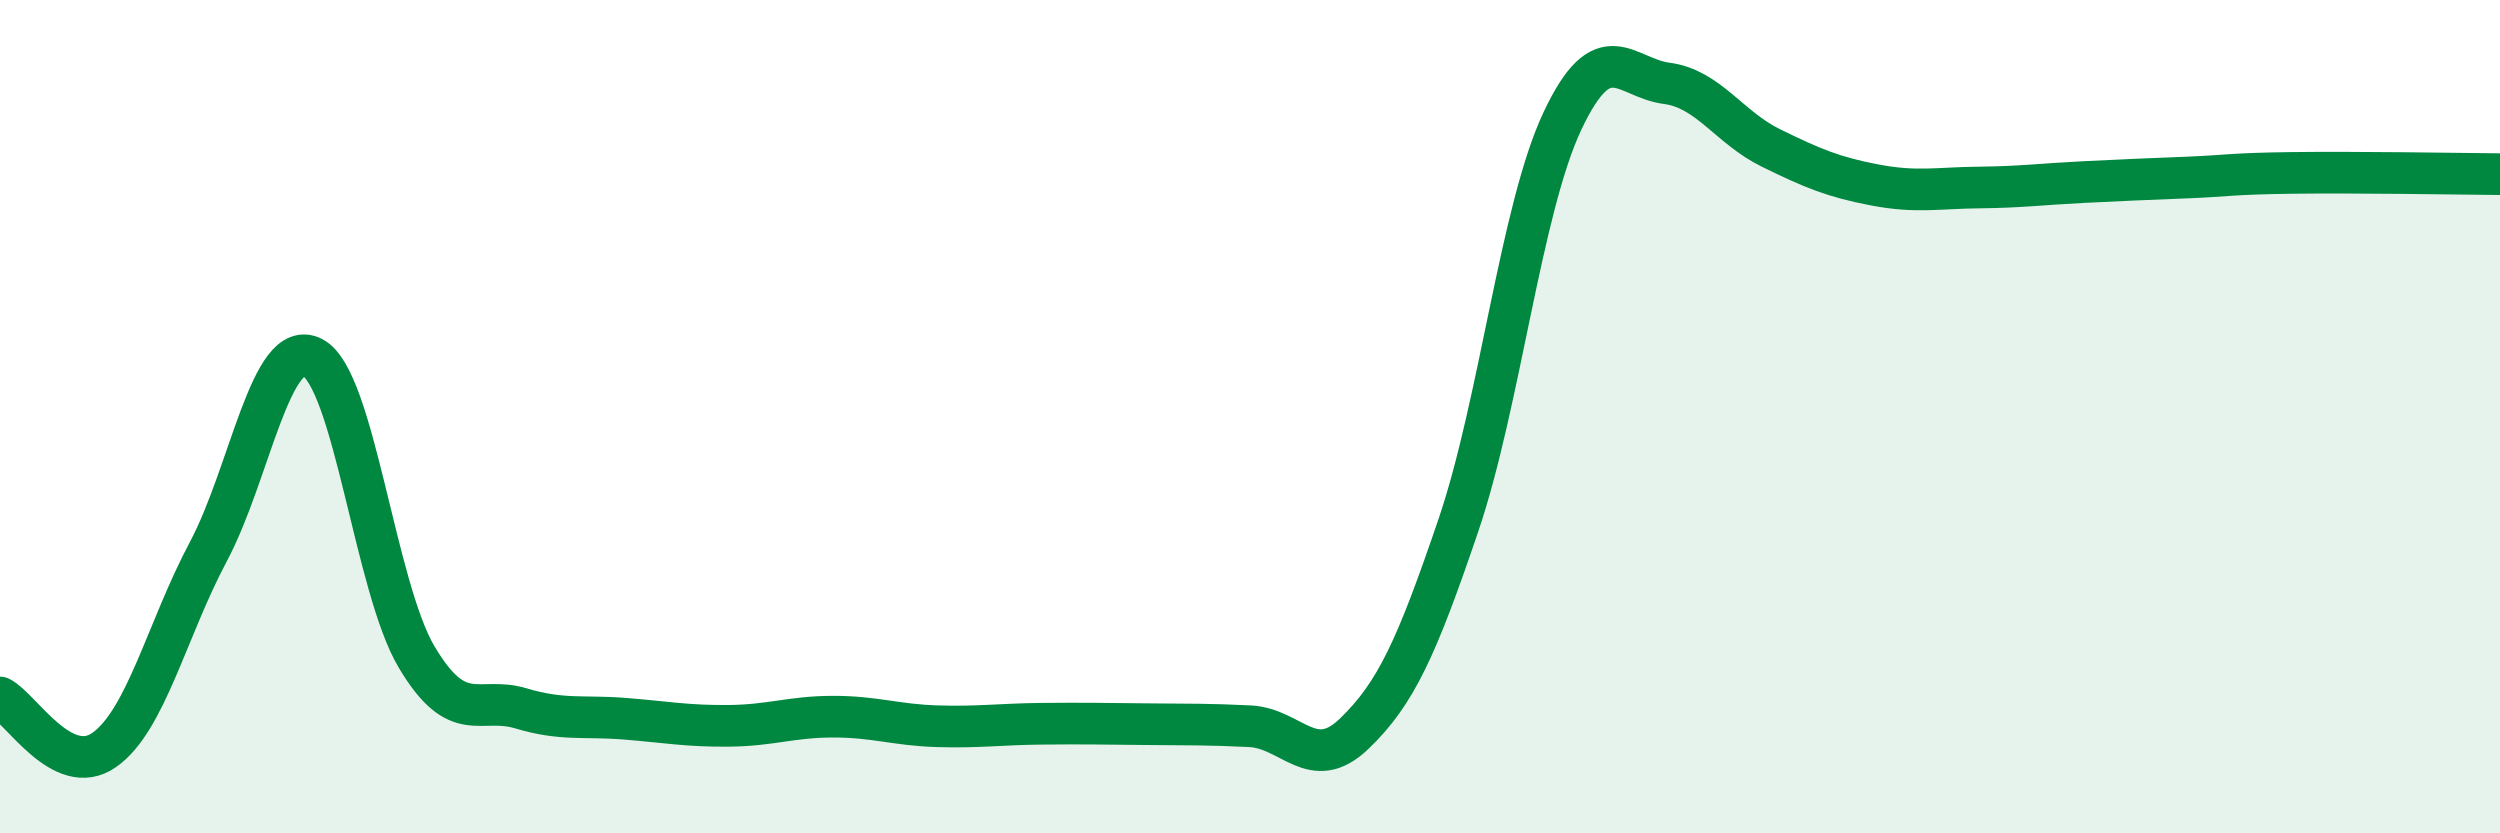
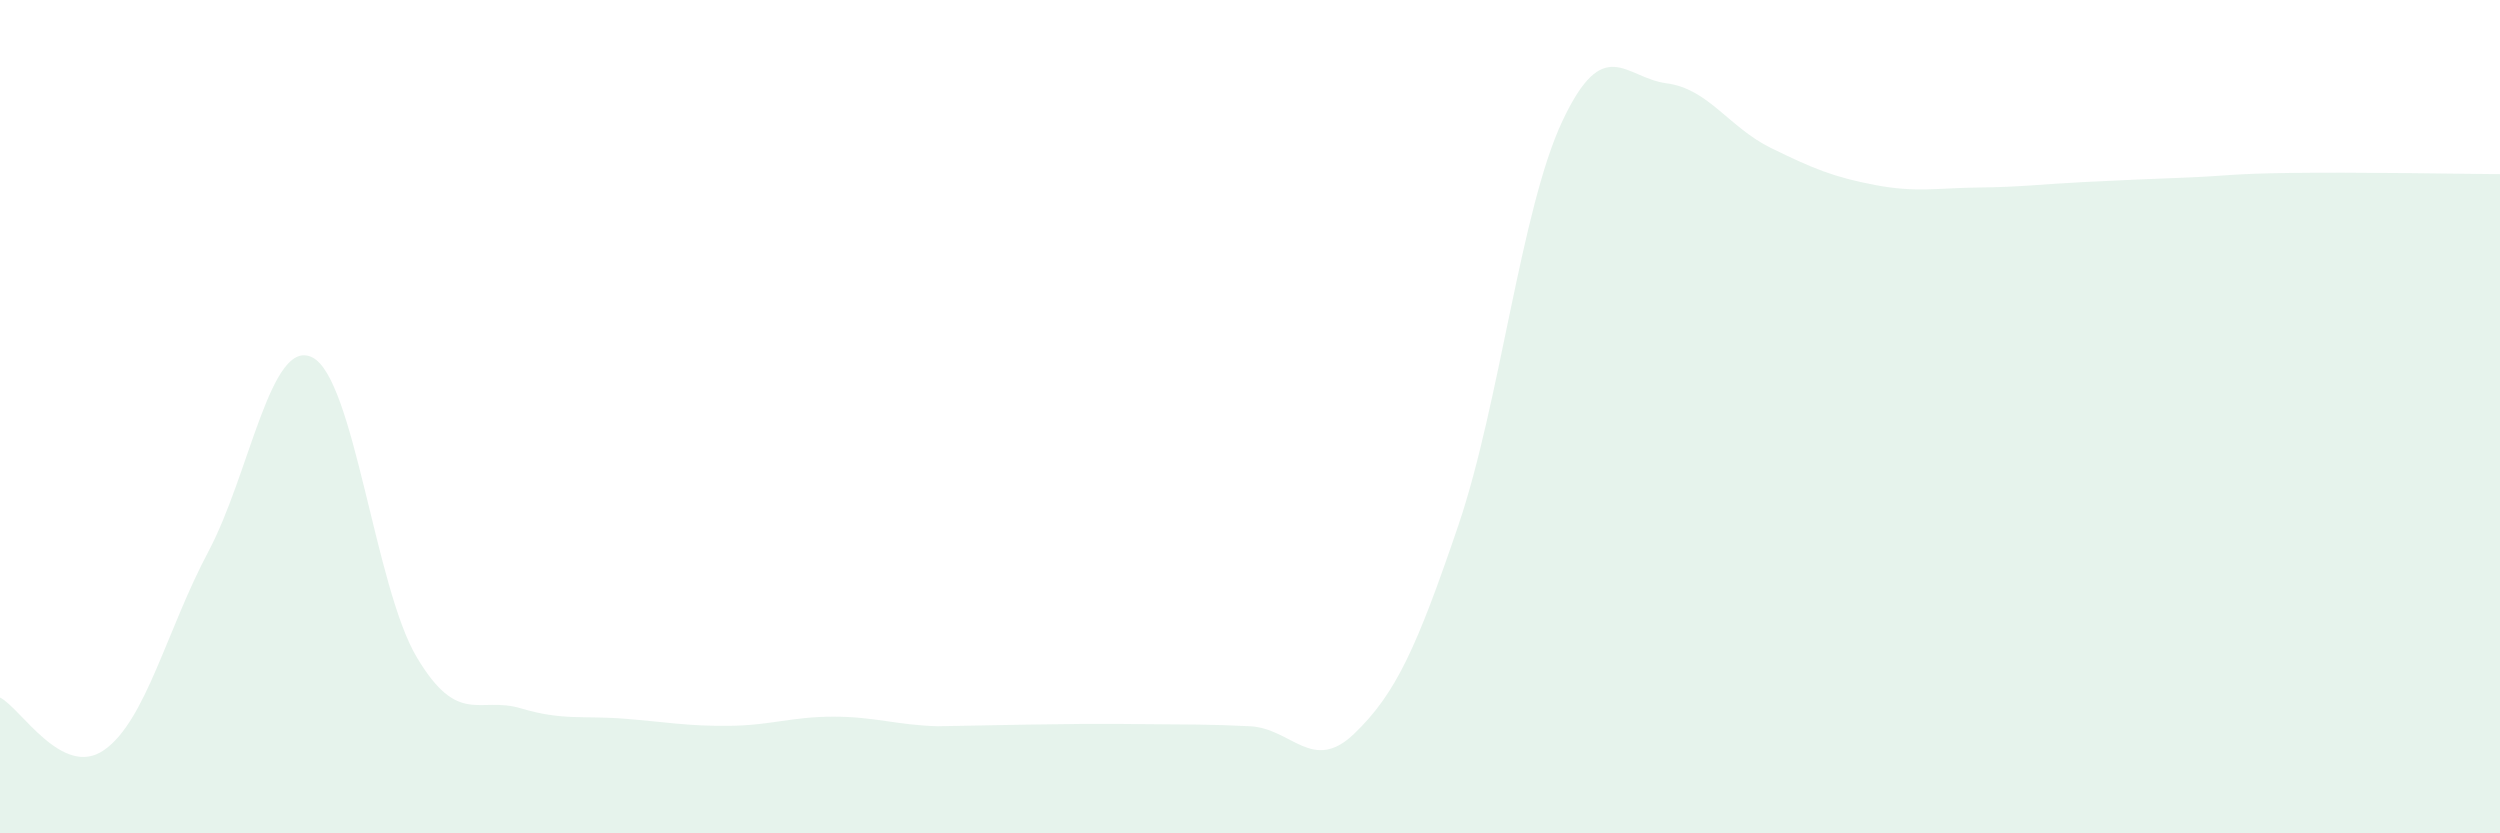
<svg xmlns="http://www.w3.org/2000/svg" width="60" height="20" viewBox="0 0 60 20">
-   <path d="M 0,16.74 C 0.5,16.99 1.5,18.7 2.5,18 C 3.5,17.3 4,15.12 5,13.24 C 6,11.36 6.5,8.07 7.5,8.58 C 8.5,9.09 9,14.09 10,15.77 C 11,17.45 11.5,16.7 12.5,17 C 13.5,17.3 14,17.17 15,17.25 C 16,17.33 16.5,17.43 17.5,17.42 C 18.5,17.41 19,17.2 20,17.2 C 21,17.2 21.5,17.4 22.5,17.43 C 23.5,17.46 24,17.38 25,17.37 C 26,17.36 26.5,17.37 27.5,17.38 C 28.5,17.39 29,17.38 30,17.43 C 31,17.48 31.5,18.57 32.5,17.61 C 33.5,16.65 34,15.55 35,12.61 C 36,9.67 36.5,5.02 37.5,2.9 C 38.5,0.78 39,1.87 40,2 C 41,2.13 41.5,3.06 42.5,3.55 C 43.5,4.04 44,4.25 45,4.44 C 46,4.63 46.5,4.51 47.5,4.5 C 48.5,4.49 49,4.42 50,4.37 C 51,4.32 51.5,4.3 52.5,4.26 C 53.5,4.22 53.5,4.17 55,4.15 C 56.5,4.13 59,4.17 60,4.18L60 20L0 20Z" fill="#008740" opacity="0.1" stroke-linecap="round" stroke-linejoin="round" />
-   <path d="M 0,16.74 C 0.5,16.99 1.5,18.7 2.5,18 C 3.5,17.3 4,15.12 5,13.24 C 6,11.36 6.5,8.07 7.5,8.58 C 8.5,9.09 9,14.09 10,15.77 C 11,17.45 11.5,16.7 12.5,17 C 13.5,17.3 14,17.17 15,17.25 C 16,17.33 16.5,17.43 17.5,17.42 C 18.5,17.41 19,17.2 20,17.2 C 21,17.2 21.5,17.4 22.5,17.43 C 23.5,17.46 24,17.38 25,17.37 C 26,17.36 26.5,17.37 27.5,17.38 C 28.5,17.39 29,17.38 30,17.43 C 31,17.48 31.5,18.57 32.5,17.61 C 33.5,16.65 34,15.55 35,12.61 C 36,9.67 36.5,5.02 37.5,2.9 C 38.5,0.78 39,1.87 40,2 C 41,2.13 41.5,3.06 42.5,3.55 C 43.5,4.04 44,4.25 45,4.44 C 46,4.63 46.5,4.51 47.5,4.5 C 48.5,4.49 49,4.42 50,4.37 C 51,4.32 51.5,4.3 52.5,4.26 C 53.5,4.22 53.5,4.17 55,4.15 C 56.5,4.13 59,4.17 60,4.18" stroke="#008740" stroke-width="1" fill="none" stroke-linecap="round" stroke-linejoin="round" />
+   <path d="M 0,16.74 C 0.5,16.99 1.5,18.7 2.5,18 C 3.5,17.3 4,15.12 5,13.24 C 6,11.36 6.5,8.07 7.5,8.58 C 8.5,9.09 9,14.09 10,15.77 C 11,17.45 11.5,16.7 12.5,17 C 13.5,17.3 14,17.17 15,17.25 C 16,17.33 16.5,17.43 17.5,17.42 C 18.5,17.41 19,17.2 20,17.2 C 21,17.2 21.5,17.4 22.5,17.43 C 26,17.36 26.5,17.37 27.5,17.38 C 28.5,17.39 29,17.38 30,17.43 C 31,17.48 31.5,18.57 32.5,17.61 C 33.5,16.65 34,15.55 35,12.61 C 36,9.67 36.5,5.02 37.5,2.9 C 38.5,0.78 39,1.87 40,2 C 41,2.13 41.5,3.06 42.5,3.55 C 43.5,4.04 44,4.25 45,4.44 C 46,4.63 46.5,4.51 47.5,4.5 C 48.5,4.49 49,4.42 50,4.37 C 51,4.32 51.5,4.3 52.5,4.26 C 53.5,4.22 53.5,4.17 55,4.15 C 56.5,4.13 59,4.17 60,4.18L60 20L0 20Z" fill="#008740" opacity="0.1" stroke-linecap="round" stroke-linejoin="round" />
</svg>